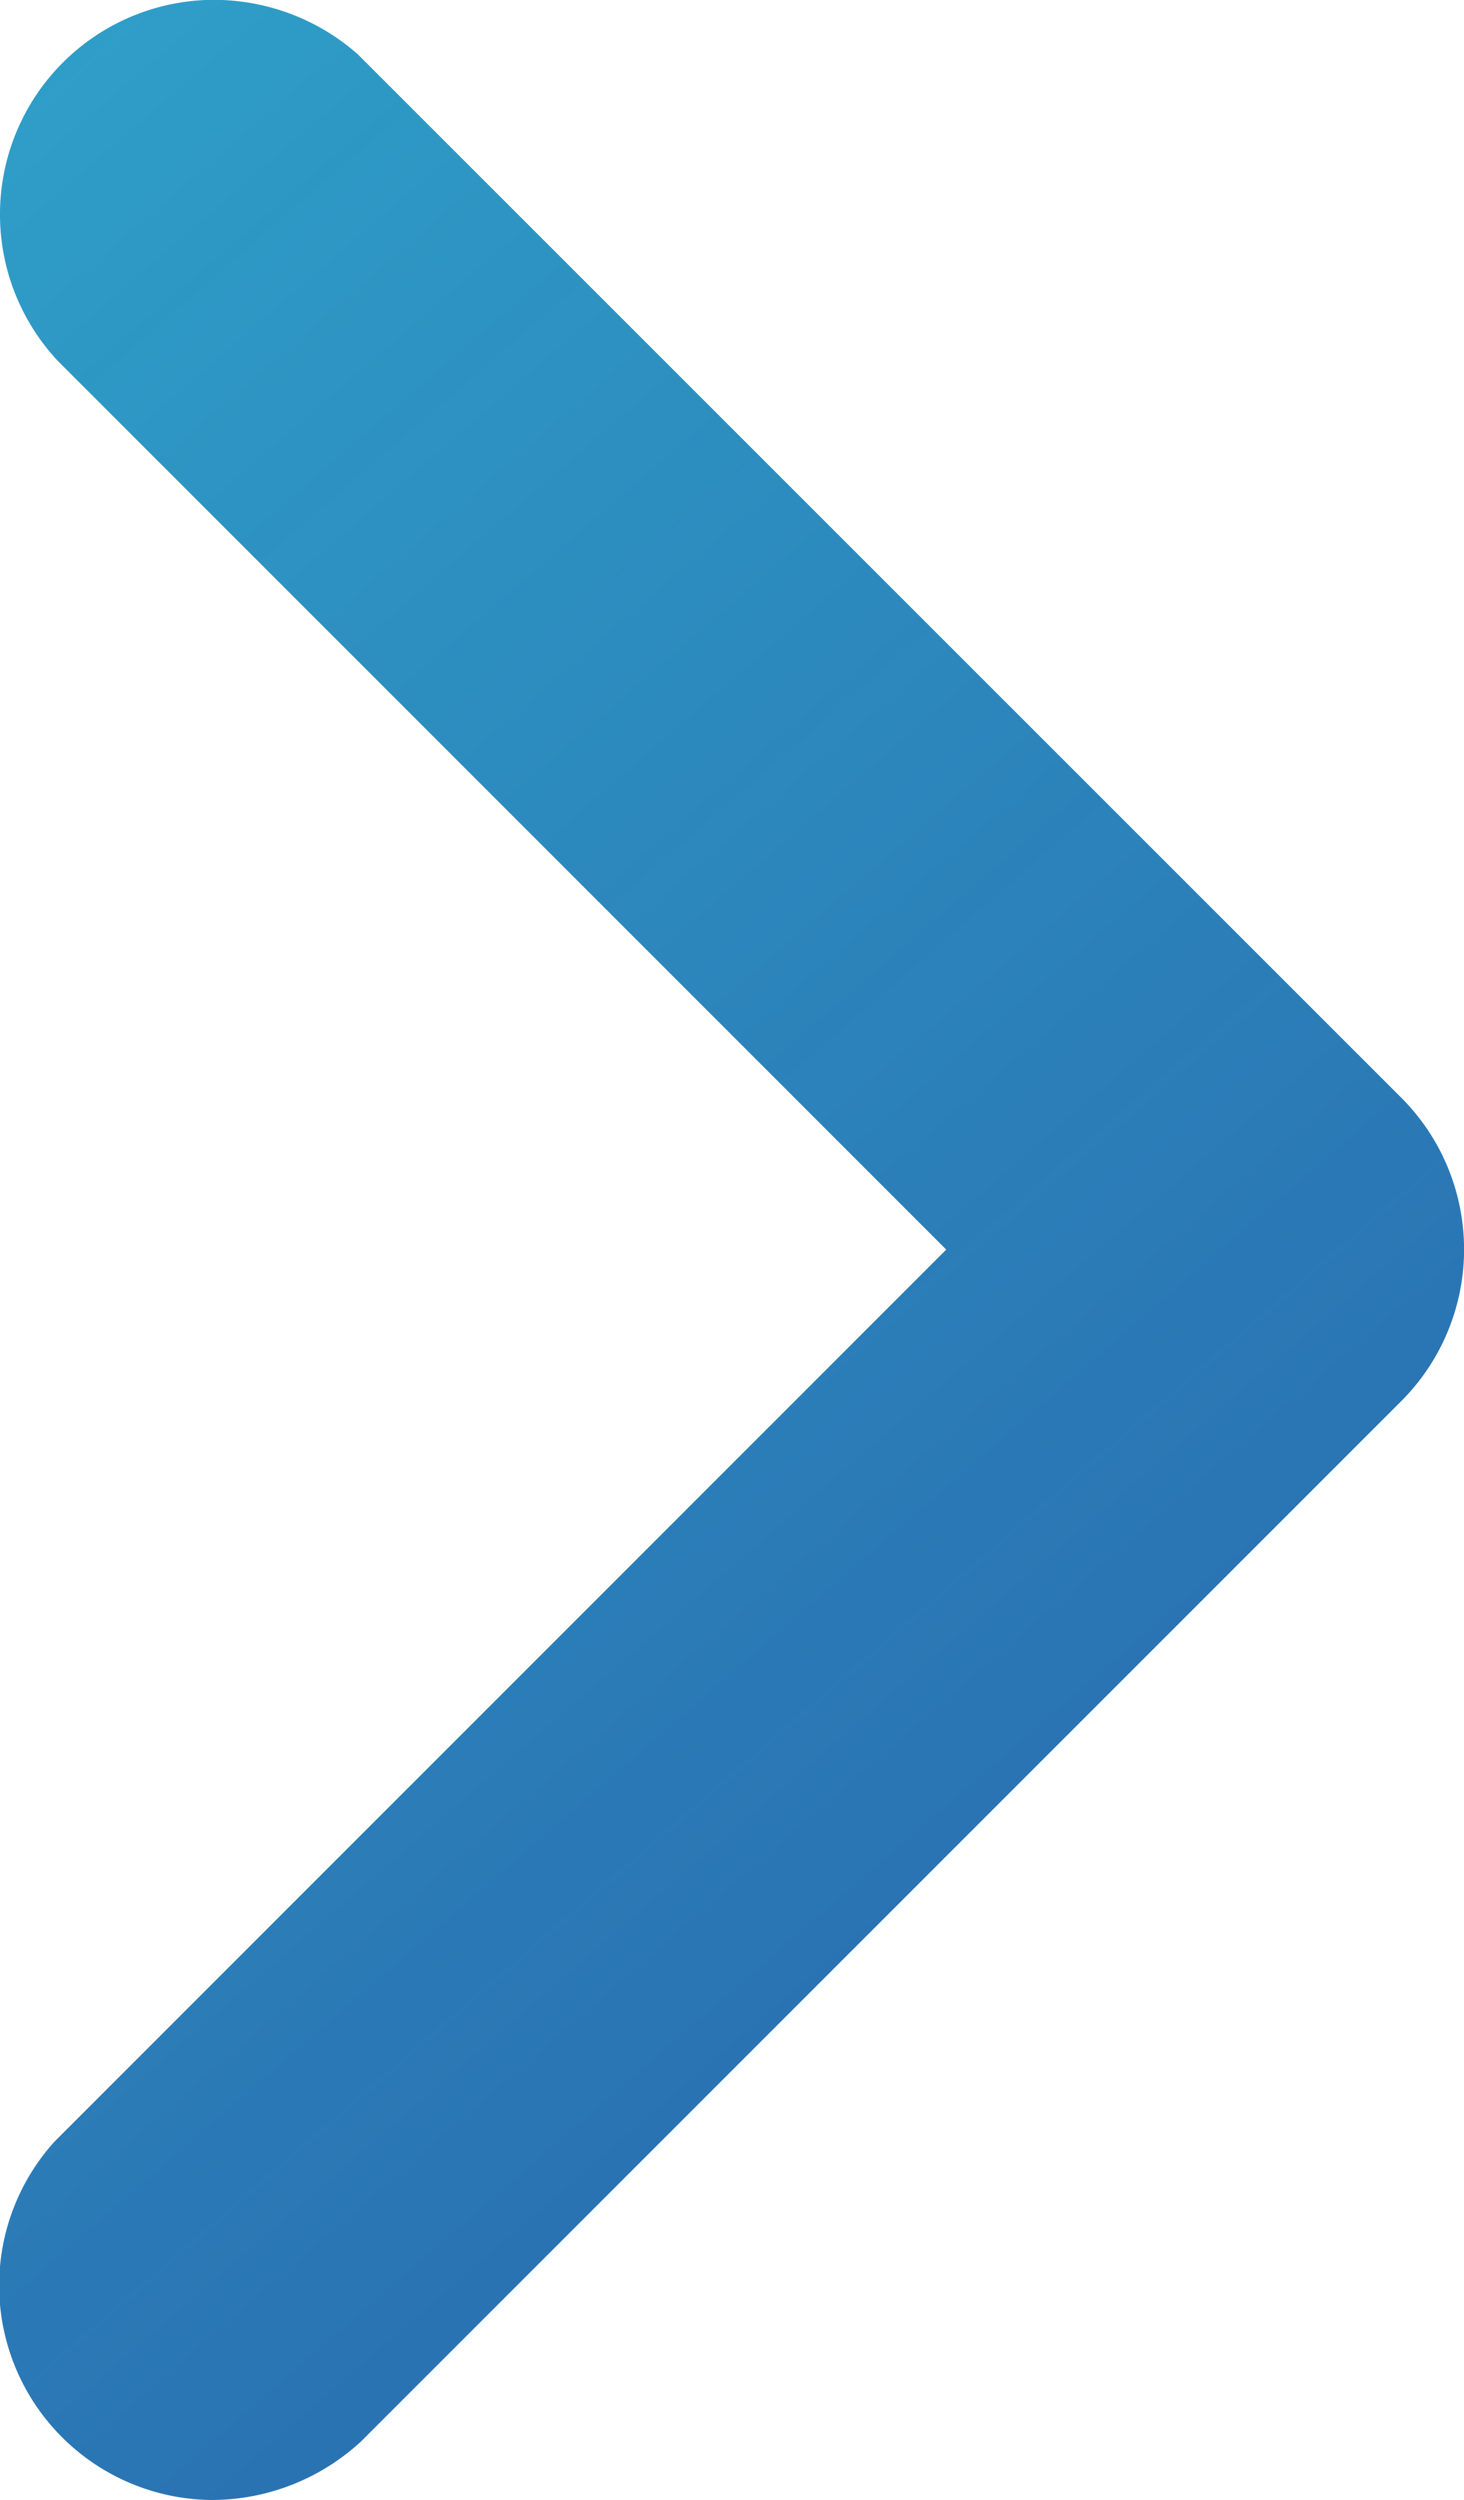
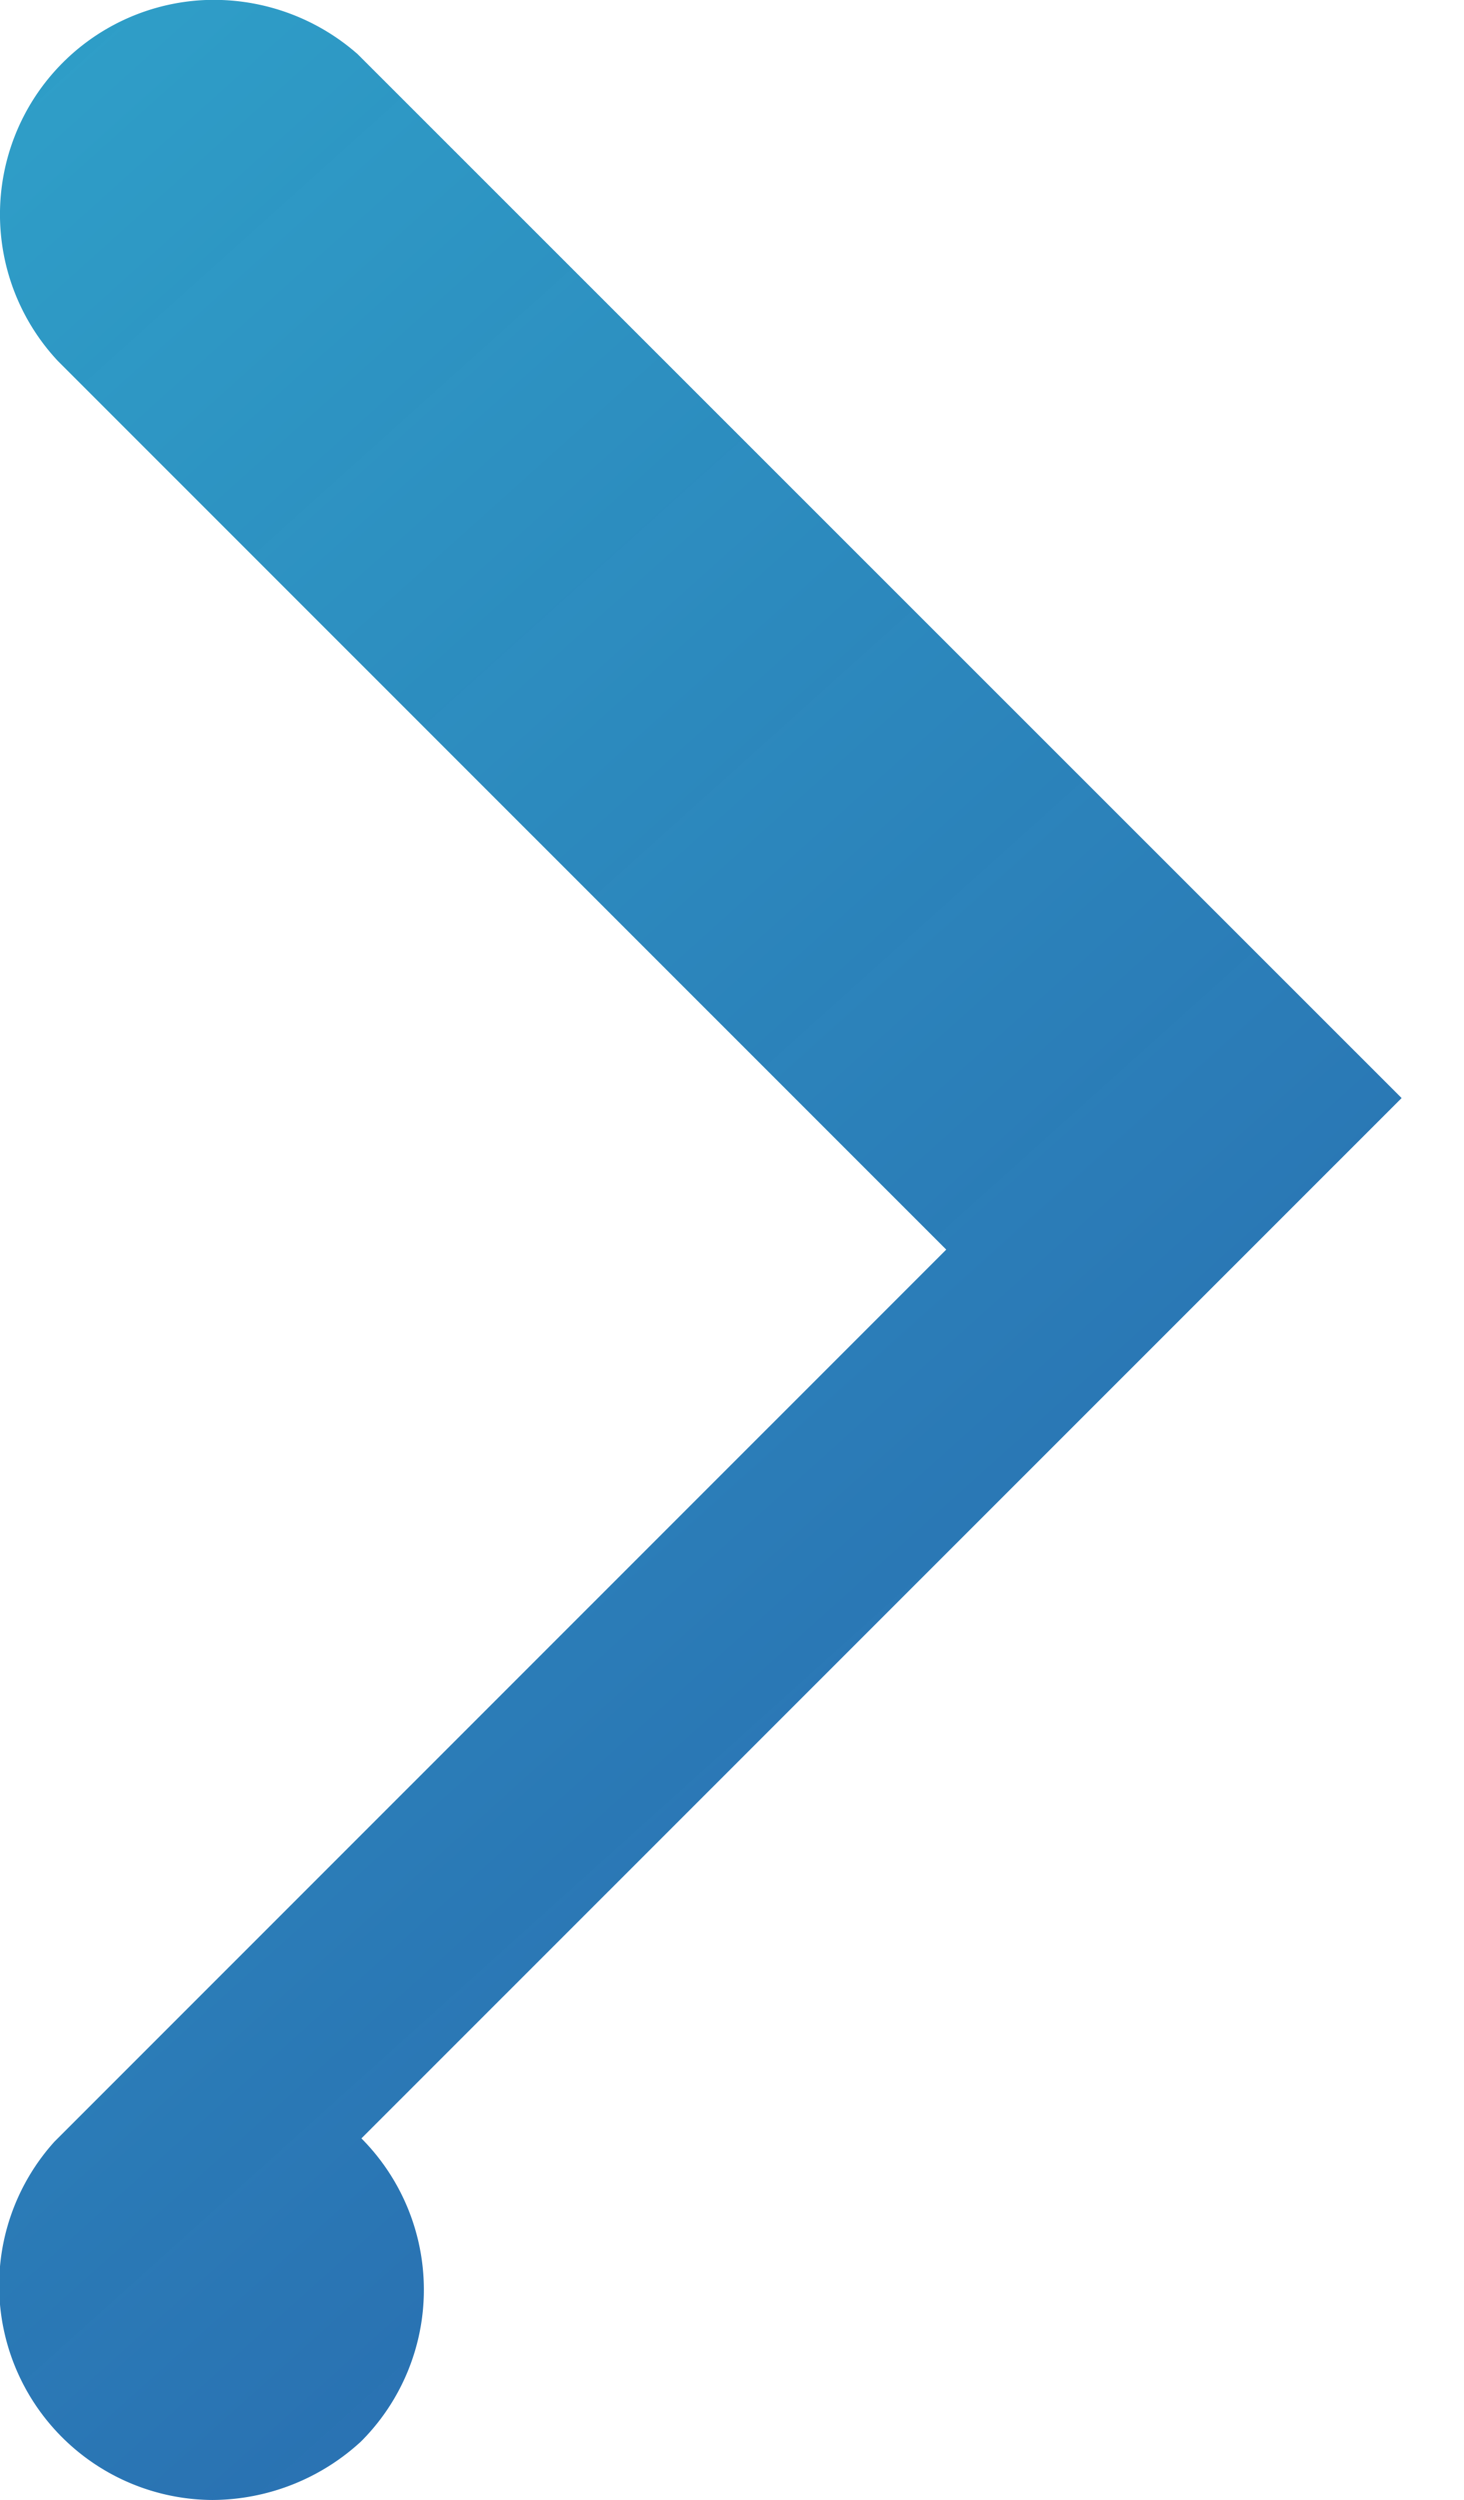
<svg xmlns="http://www.w3.org/2000/svg" width="7.51" height="12.818" viewBox="0 0 7.51 12.818">
  <defs>
    <linearGradient id="0i15k8ioia" x1="1.079" x2="-.237" y1="1.619" y2="-1.016" gradientUnits="objectBoundingBox">
      <stop offset="0" stop-color="#0d3594" stop-opacity=".898" />
      <stop offset="1" stop-color="#35d3e1" />
    </linearGradient>
  </defs>
-   <path fill="url(#0i15k8ioia)" d="M635.595 523.991l-5.355-5.352a1.117 1.117 0 0 0-.8-.277 1.1 1.1 0 0 0-.738 1.85l4.557 4.556-4.574 4.573a1.1 1.1 0 0 0 .809 1.838 1.132 1.132 0 0 0 .763-.3l5.336-5.334a1.1 1.1 0 0 0 .002-1.554z" transform="translate(-628.405 -518.361)" />
+   <path fill="url(#0i15k8ioia)" d="M635.595 523.991l-5.355-5.352a1.117 1.117 0 0 0-.8-.277 1.1 1.1 0 0 0-.738 1.85l4.557 4.556-4.574 4.573a1.1 1.1 0 0 0 .809 1.838 1.132 1.132 0 0 0 .763-.3a1.1 1.1 0 0 0 .002-1.554z" transform="translate(-628.405 -518.361)" />
</svg>